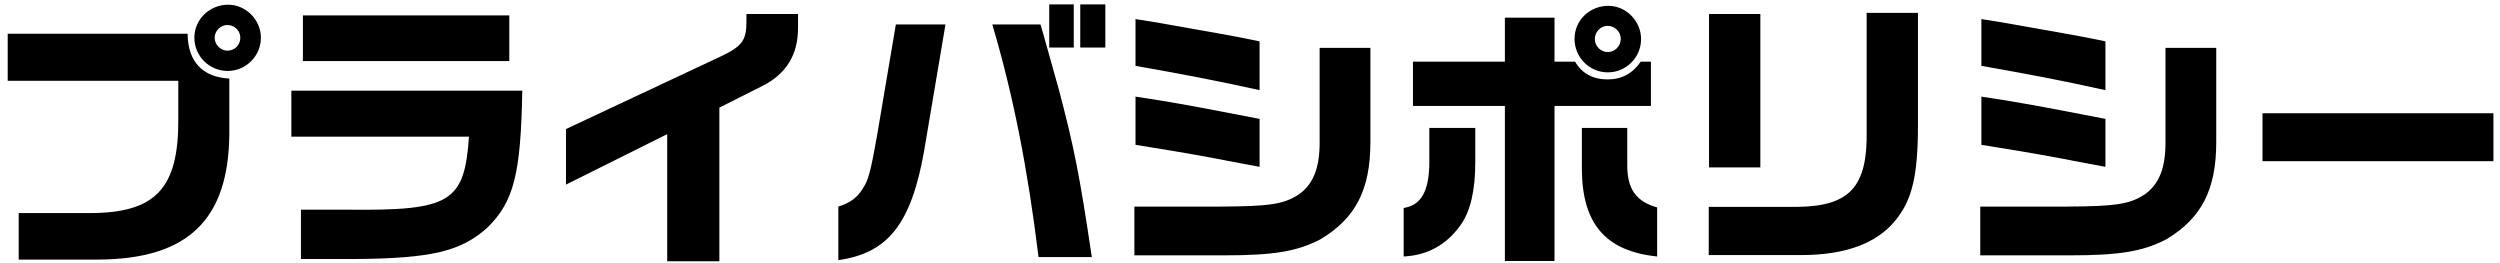
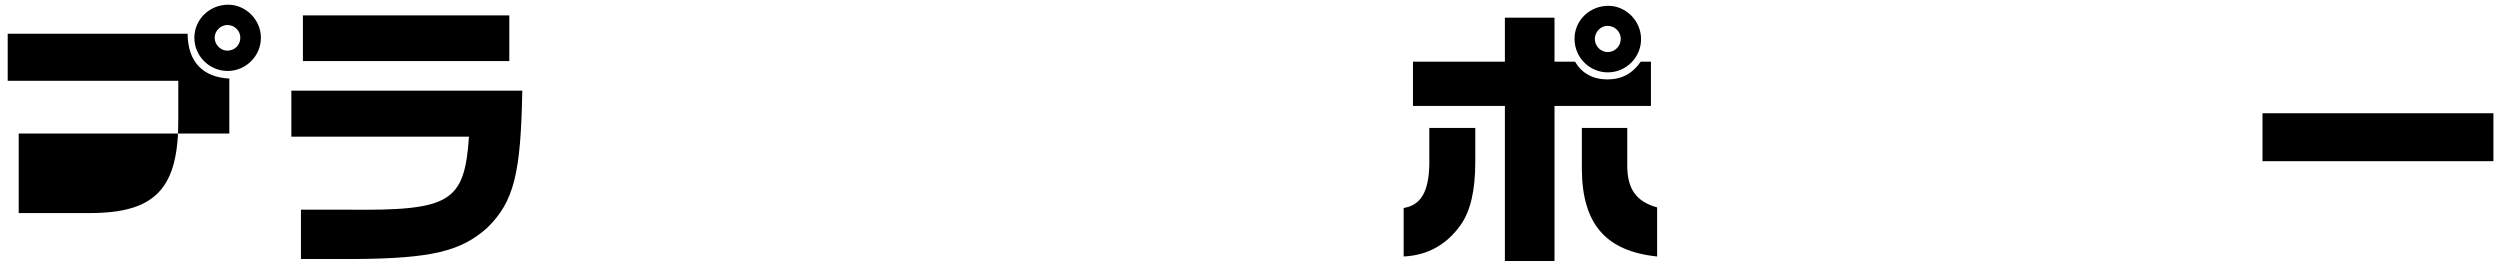
<svg xmlns="http://www.w3.org/2000/svg" width="266" height="28" viewBox="0 0 266 28" fill="none">
  <path d="M240.73 17.15V12.05H265.3V17.15H240.73Z" fill="black" />
-   <path d="M224.019 9.59C219.099 8.51 215.919 7.91 210.819 7.01V2.03L212.709 2.33L219.669 3.56C221.079 3.8 221.769 3.95 224.019 4.4V9.59ZM210.699 27.17V21.98H219.879C225.099 21.95 226.569 21.74 228.189 20.69C229.719 19.61 230.409 17.9 230.409 15.17V5.09H235.809V15.11C235.809 20.18 234.249 23.21 230.499 25.46C228.009 26.75 225.579 27.17 220.179 27.17H210.699ZM224.019 17.75L221.289 17.24C219.909 16.97 218.499 16.7 217.119 16.46C215.919 16.25 214.419 15.98 210.819 15.41V10.28C213.579 10.7 213.699 10.73 215.439 11.03C216.309 11.18 218.289 11.54 221.379 12.14L224.019 12.65V17.75Z" fill="black" />
-   <path d="M181.811 27.14V22.01H191.231C196.841 21.95 198.731 19.85 198.611 13.85V1.37H204.071V13.25C204.071 18.65 203.471 21.23 201.701 23.42C199.691 25.91 196.331 27.14 191.621 27.14H181.811ZM181.841 17.81V1.49H187.301V17.81H181.841Z" fill="black" />
  <path d="M171.07 7.7C169.12 7.7 167.53 6.11 167.53 4.13C167.53 2.18 169.12 0.62 171.13 0.62C173.02 0.62 174.61 2.24 174.61 4.16C174.61 6.11 173.02 7.7 171.07 7.7ZM160.12 27.77V11.27H150.34V6.56H160.12V1.88H165.4V6.56H167.59C168.31 7.82 169.51 8.45 171.04 8.45C172.54 8.45 173.71 7.82 174.58 6.56H175.66V11.27H165.4V27.77H160.12ZM171.07 5.54C171.82 5.54 172.45 4.91 172.45 4.13C172.45 3.38 171.82 2.75 171.04 2.75C170.32 2.75 169.69 3.38 169.69 4.16C169.69 4.91 170.32 5.54 171.07 5.54ZM149.35 27.29V22.13C151.18 21.83 152.02 20.42 152.08 17.48V13.61H156.97V17.24C156.97 20.27 156.46 22.43 155.44 23.9C153.94 26.03 151.9 27.17 149.35 27.29ZM176.32 27.29C170.83 26.72 168.34 23.81 168.31 17.99V13.61H173.14V17.6C173.14 20.09 174.07 21.44 176.32 22.07V27.29Z" fill="black" />
-   <path d="M134.019 9.59C129.099 8.51 125.919 7.91 120.819 7.01V2.03L122.709 2.33L129.669 3.56C131.079 3.8 131.769 3.95 134.019 4.4V9.59ZM120.699 27.17V21.98H129.879C135.099 21.95 136.569 21.74 138.189 20.69C139.719 19.61 140.409 17.9 140.409 15.17V5.09H145.809V15.11C145.809 20.18 144.249 23.21 140.499 25.46C138.009 26.75 135.579 27.17 130.179 27.17H120.699ZM134.019 17.75L131.289 17.24C129.909 16.97 128.499 16.7 127.119 16.46C125.919 16.25 124.419 15.98 120.819 15.41V10.28C123.579 10.7 123.699 10.73 125.439 11.03C126.309 11.18 128.289 11.54 131.379 12.14L134.019 12.65V17.75Z" fill="black" />
-   <path d="M111.639 5.06V0.47H114.249V5.06H111.639ZM114.939 5.06V0.47H117.609V5.06H114.939ZM89.199 27.68V21.98C90.609 21.53 91.359 20.93 92.049 19.64C92.439 18.95 92.739 17.72 93.309 14.48L95.319 2.6H100.599L98.319 16.1C96.939 23.84 94.479 26.93 89.199 27.68ZM110.499 27.35C109.359 17.99 107.799 10.07 105.579 2.6H110.709C110.919 3.35 111.129 4.01 111.309 4.7L112.629 9.41C114.249 15.53 114.849 18.47 116.169 27.35H110.499Z" fill="black" />
-   <path d="M70.991 27.8V14.27L60.221 19.64V13.73L76.781 5.96C78.971 4.91 79.421 4.28 79.421 2.3V1.49H84.911V2.96C84.911 5.81 83.681 7.85 81.131 9.14L76.541 11.45V27.8H70.991Z" fill="black" />
  <path d="M32.23 6.5V1.64H54.19V6.5H32.23ZM32.02 27.56V22.31H37C47.92 22.43 49.42 21.53 49.9 14.54H31V9.65H55.57C55.42 18.5 54.67 21.44 51.88 24.2C49.06 26.75 45.91 27.5 37.72 27.56H32.02Z" fill="black" />
-   <path d="M24.22 7.55C22.27 7.55 20.68 5.96 20.68 4.01C20.68 2.06 22.3 0.5 24.28 0.5C26.17 0.5 27.76 2.12 27.76 4.01C27.76 5.96 26.17 7.55 24.22 7.55ZM24.19 5.39C24.97 5.39 25.57 4.79 25.57 4.01C25.57 3.26 24.94 2.66 24.19 2.66C23.47 2.66 22.84 3.29 22.84 4.01C22.84 4.76 23.47 5.39 24.19 5.39ZM1.99 27.62V22.67H9.55C16.57 22.67 19.03 20.03 18.97 12.62V8.6H0.82V3.59H19.96C19.99 6.56 21.55 8.21 24.4 8.36V14.21C24.34 23.39 19.99 27.59 10.39 27.62H1.99Z" fill="black" />
+   <path d="M24.22 7.55C22.27 7.55 20.68 5.96 20.68 4.01C20.68 2.06 22.3 0.5 24.28 0.5C26.17 0.5 27.76 2.12 27.76 4.01C27.76 5.96 26.17 7.55 24.22 7.55ZM24.19 5.39C24.97 5.39 25.57 4.79 25.57 4.01C25.57 3.26 24.94 2.66 24.19 2.66C23.47 2.66 22.84 3.29 22.84 4.01C22.84 4.76 23.47 5.39 24.19 5.39ZM1.99 27.62V22.67H9.55C16.57 22.67 19.03 20.03 18.97 12.62V8.6H0.82V3.59H19.96C19.99 6.56 21.55 8.21 24.4 8.36V14.21H1.99Z" fill="black" />
</svg>